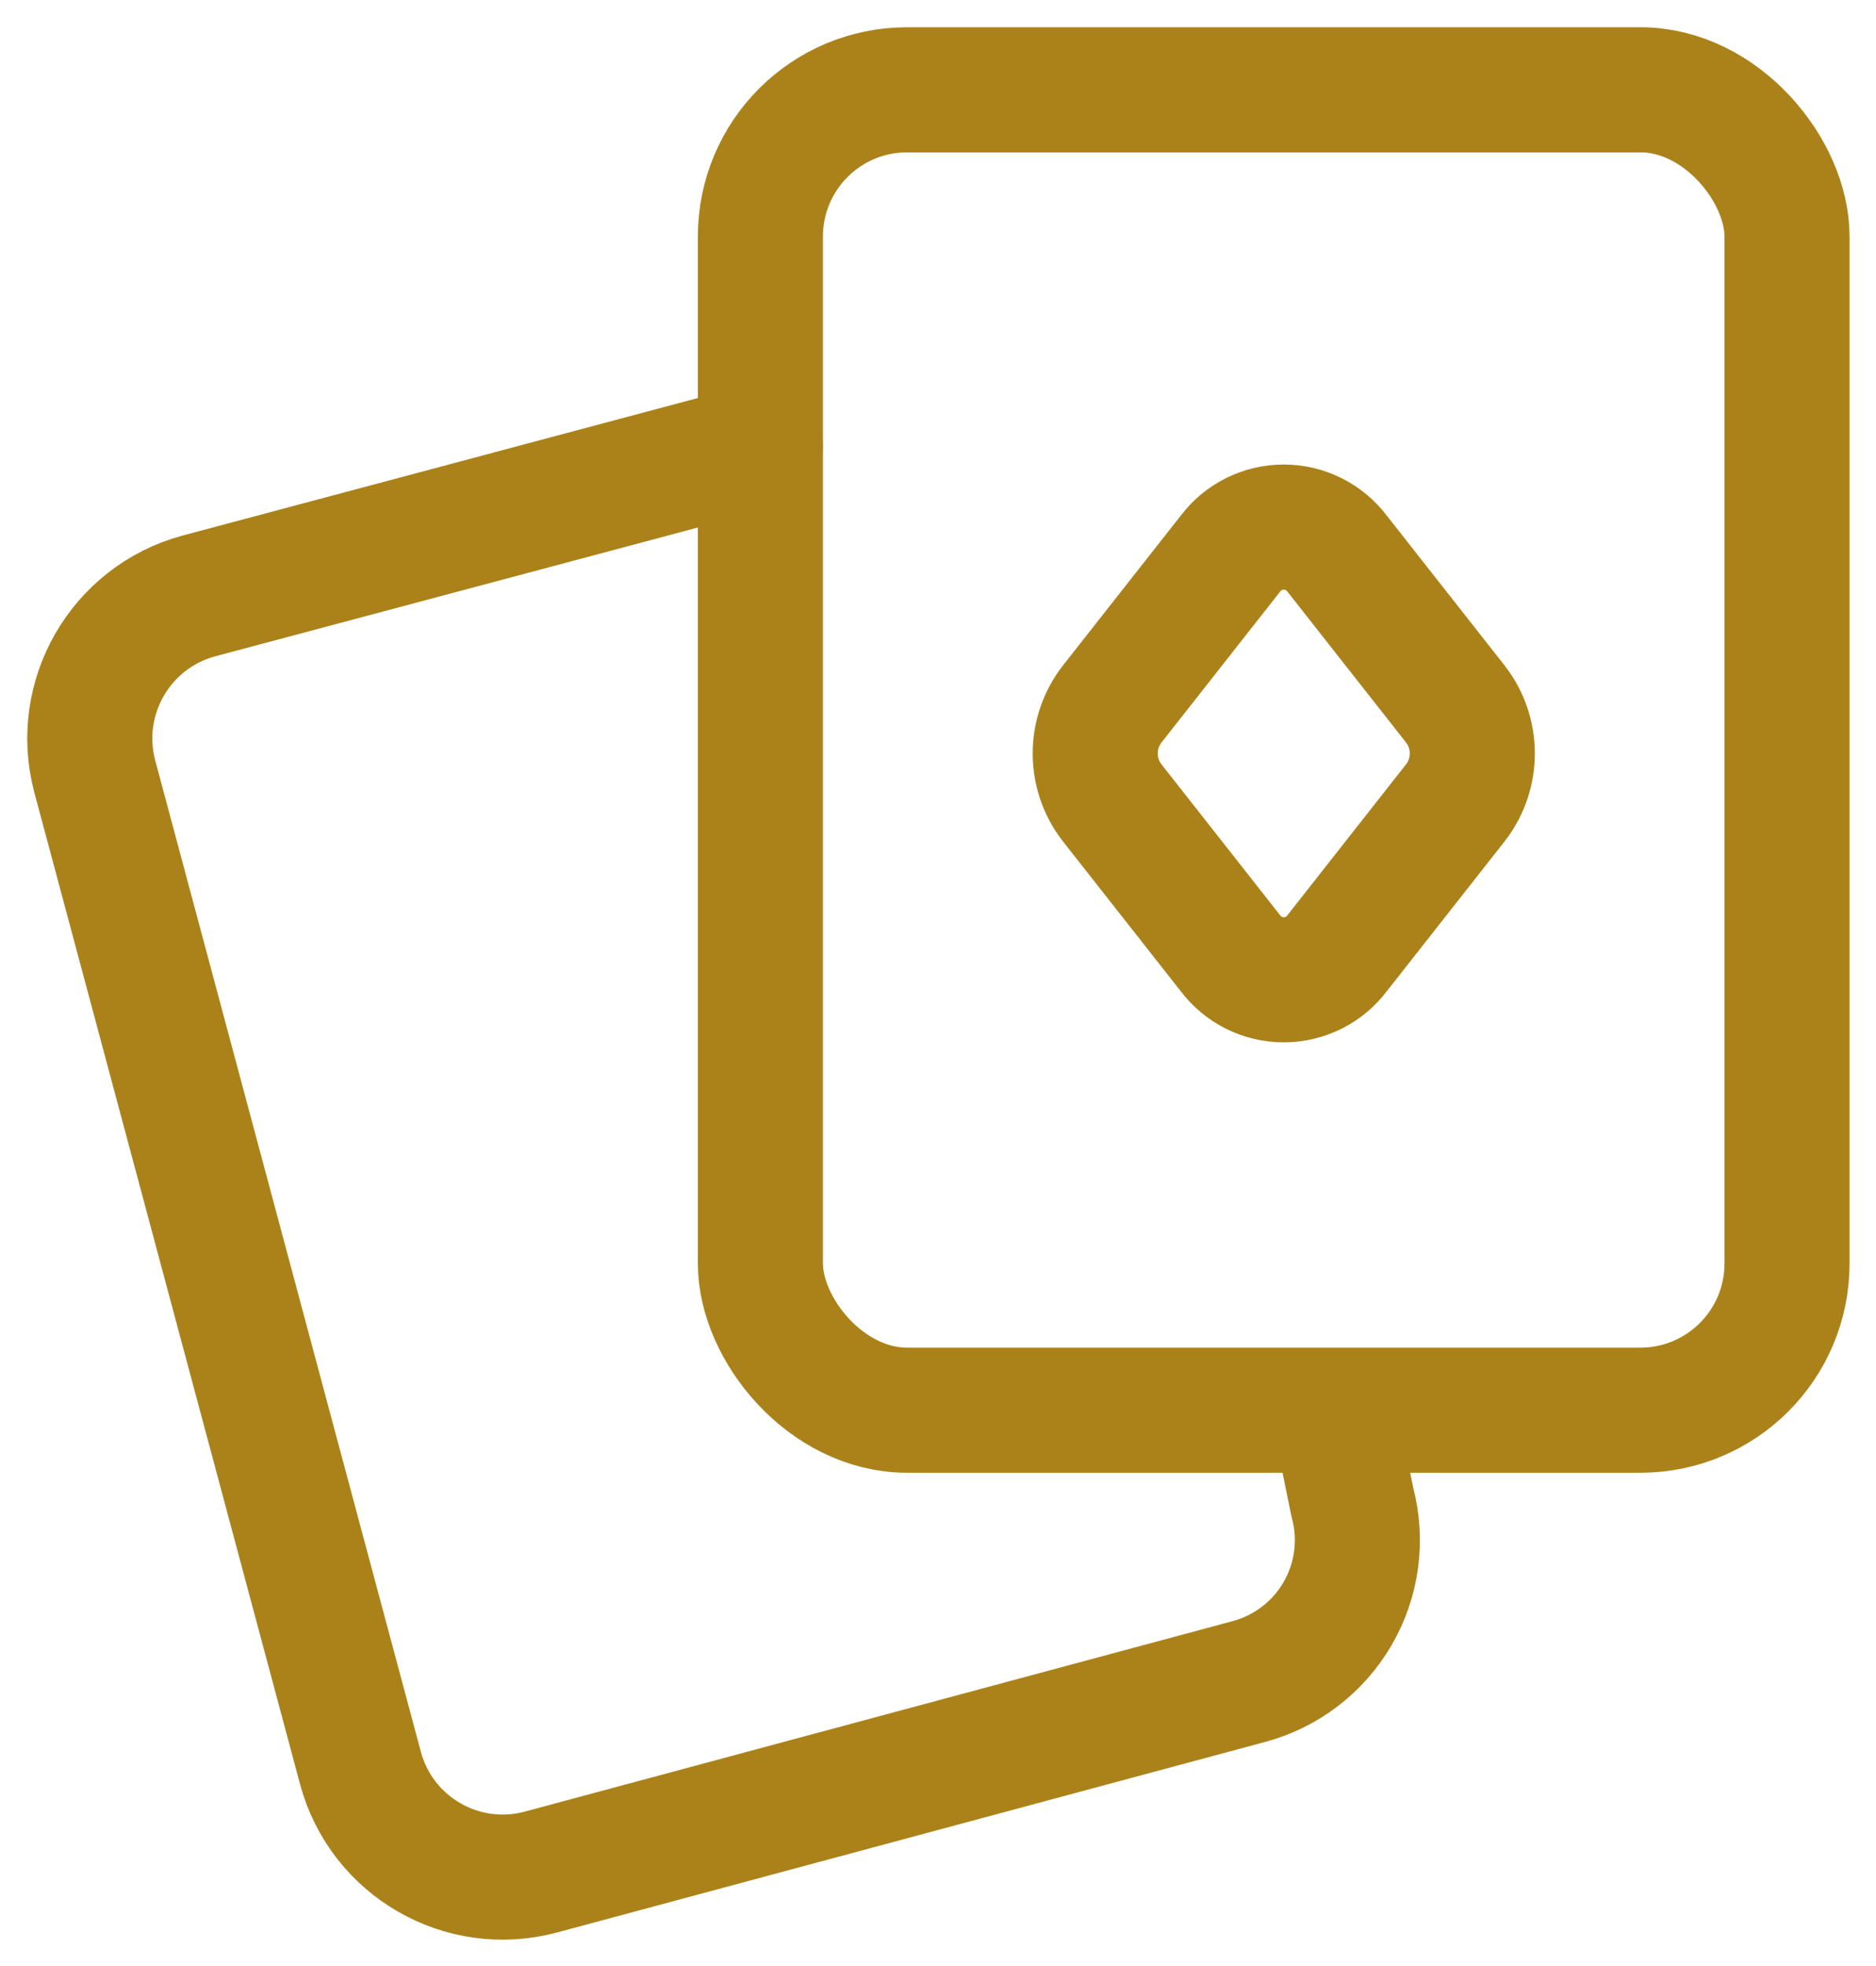
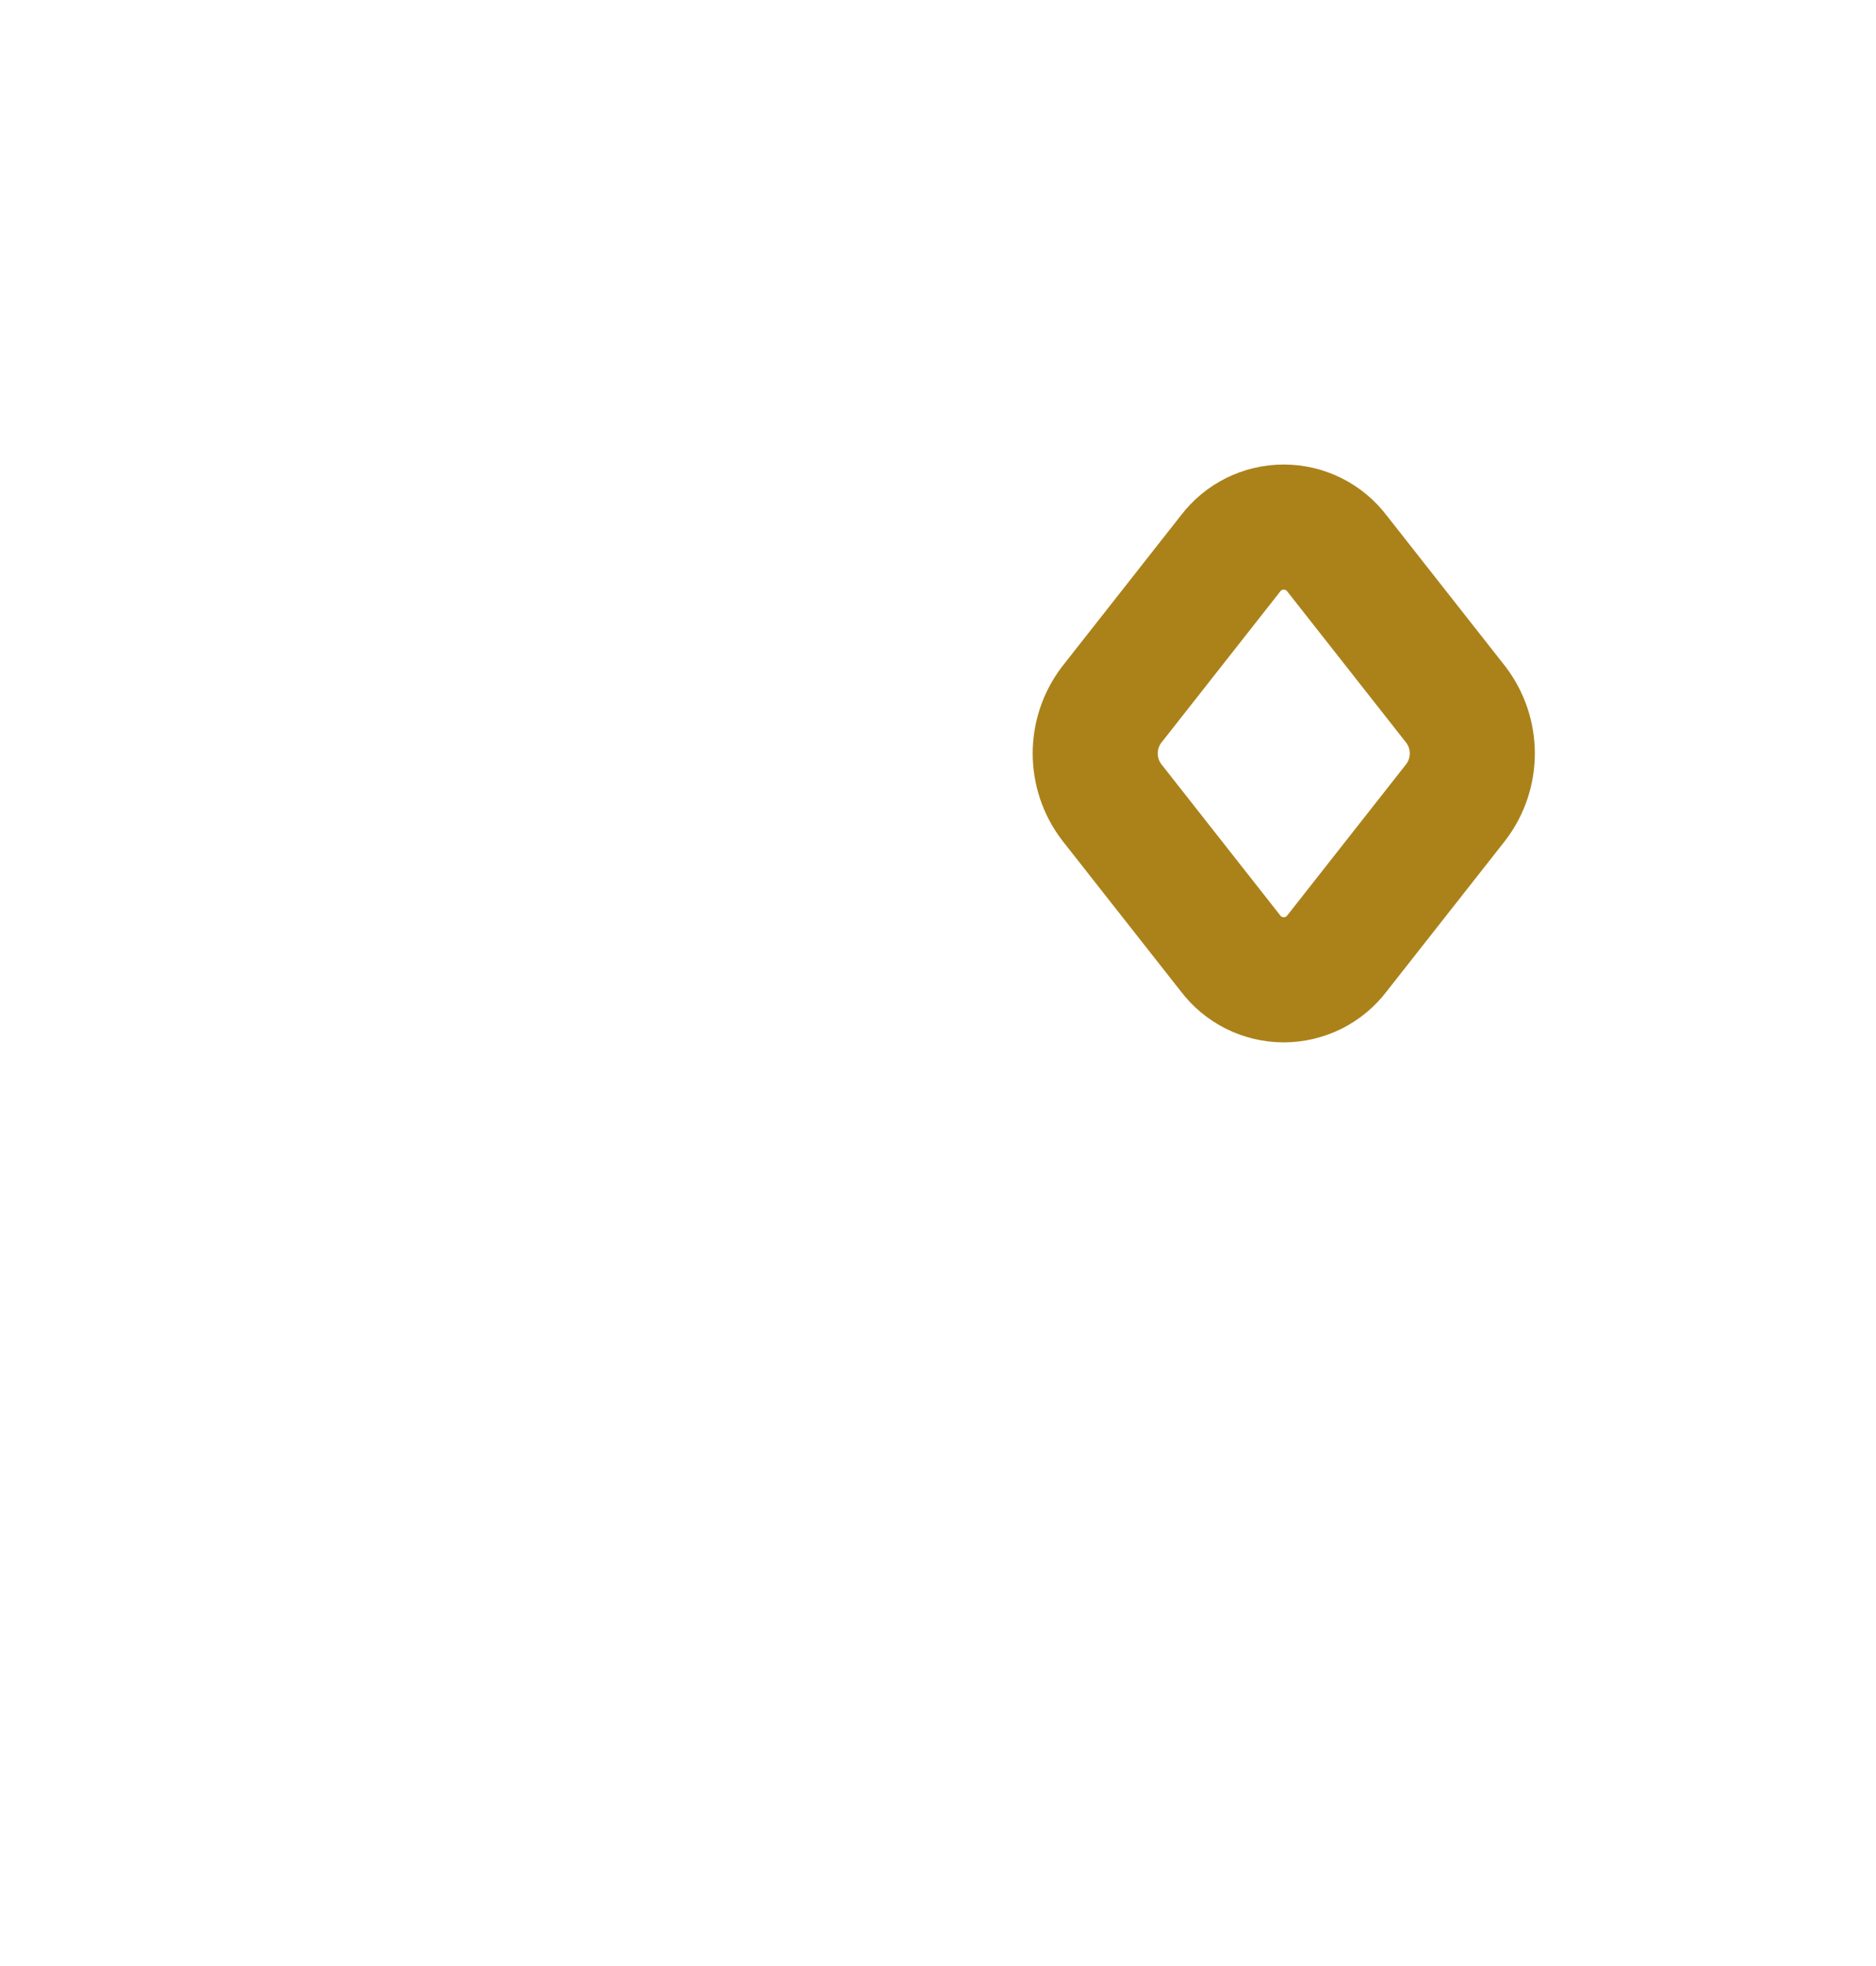
<svg xmlns="http://www.w3.org/2000/svg" width="21" height="22" viewBox="0 0 21 22" fill="none">
  <g id="Group 1000002824">
-     <path id="Path" d="M14.974 16.003L15.139 16.812C15.251 17.232 15.192 17.679 14.974 18.055C14.756 18.431 14.398 18.705 13.978 18.817L6.052 20.949C5.175 21.183 4.274 20.664 4.036 19.788L1.06 8.685C0.829 7.809 1.347 6.909 2.221 6.67L8.511 4.992" stroke="#AB821A" stroke-width="1.4" stroke-linecap="round" stroke-linejoin="round" />
-     <rect id="Rectangle" x="8.512" y="1.005" width="11.492" height="14.775" rx="1.641" stroke="#AB821A" stroke-width="1.4" stroke-linecap="round" stroke-linejoin="round" />
    <path id="Path_2" fill-rule="evenodd" clip-rule="evenodd" d="M14.969 6.197L16.295 7.883C16.543 8.206 16.543 8.656 16.295 8.979L14.969 10.665C14.828 10.853 14.606 10.964 14.37 10.964C14.135 10.964 13.913 10.853 13.772 10.665L12.446 8.979C12.198 8.656 12.198 8.206 12.446 7.883L13.772 6.197C13.913 6.009 14.135 5.898 14.37 5.898C14.606 5.898 14.828 6.009 14.969 6.197Z" stroke="#AB821A" stroke-width="1.4" stroke-linecap="round" stroke-linejoin="round" />
  </g>
</svg>